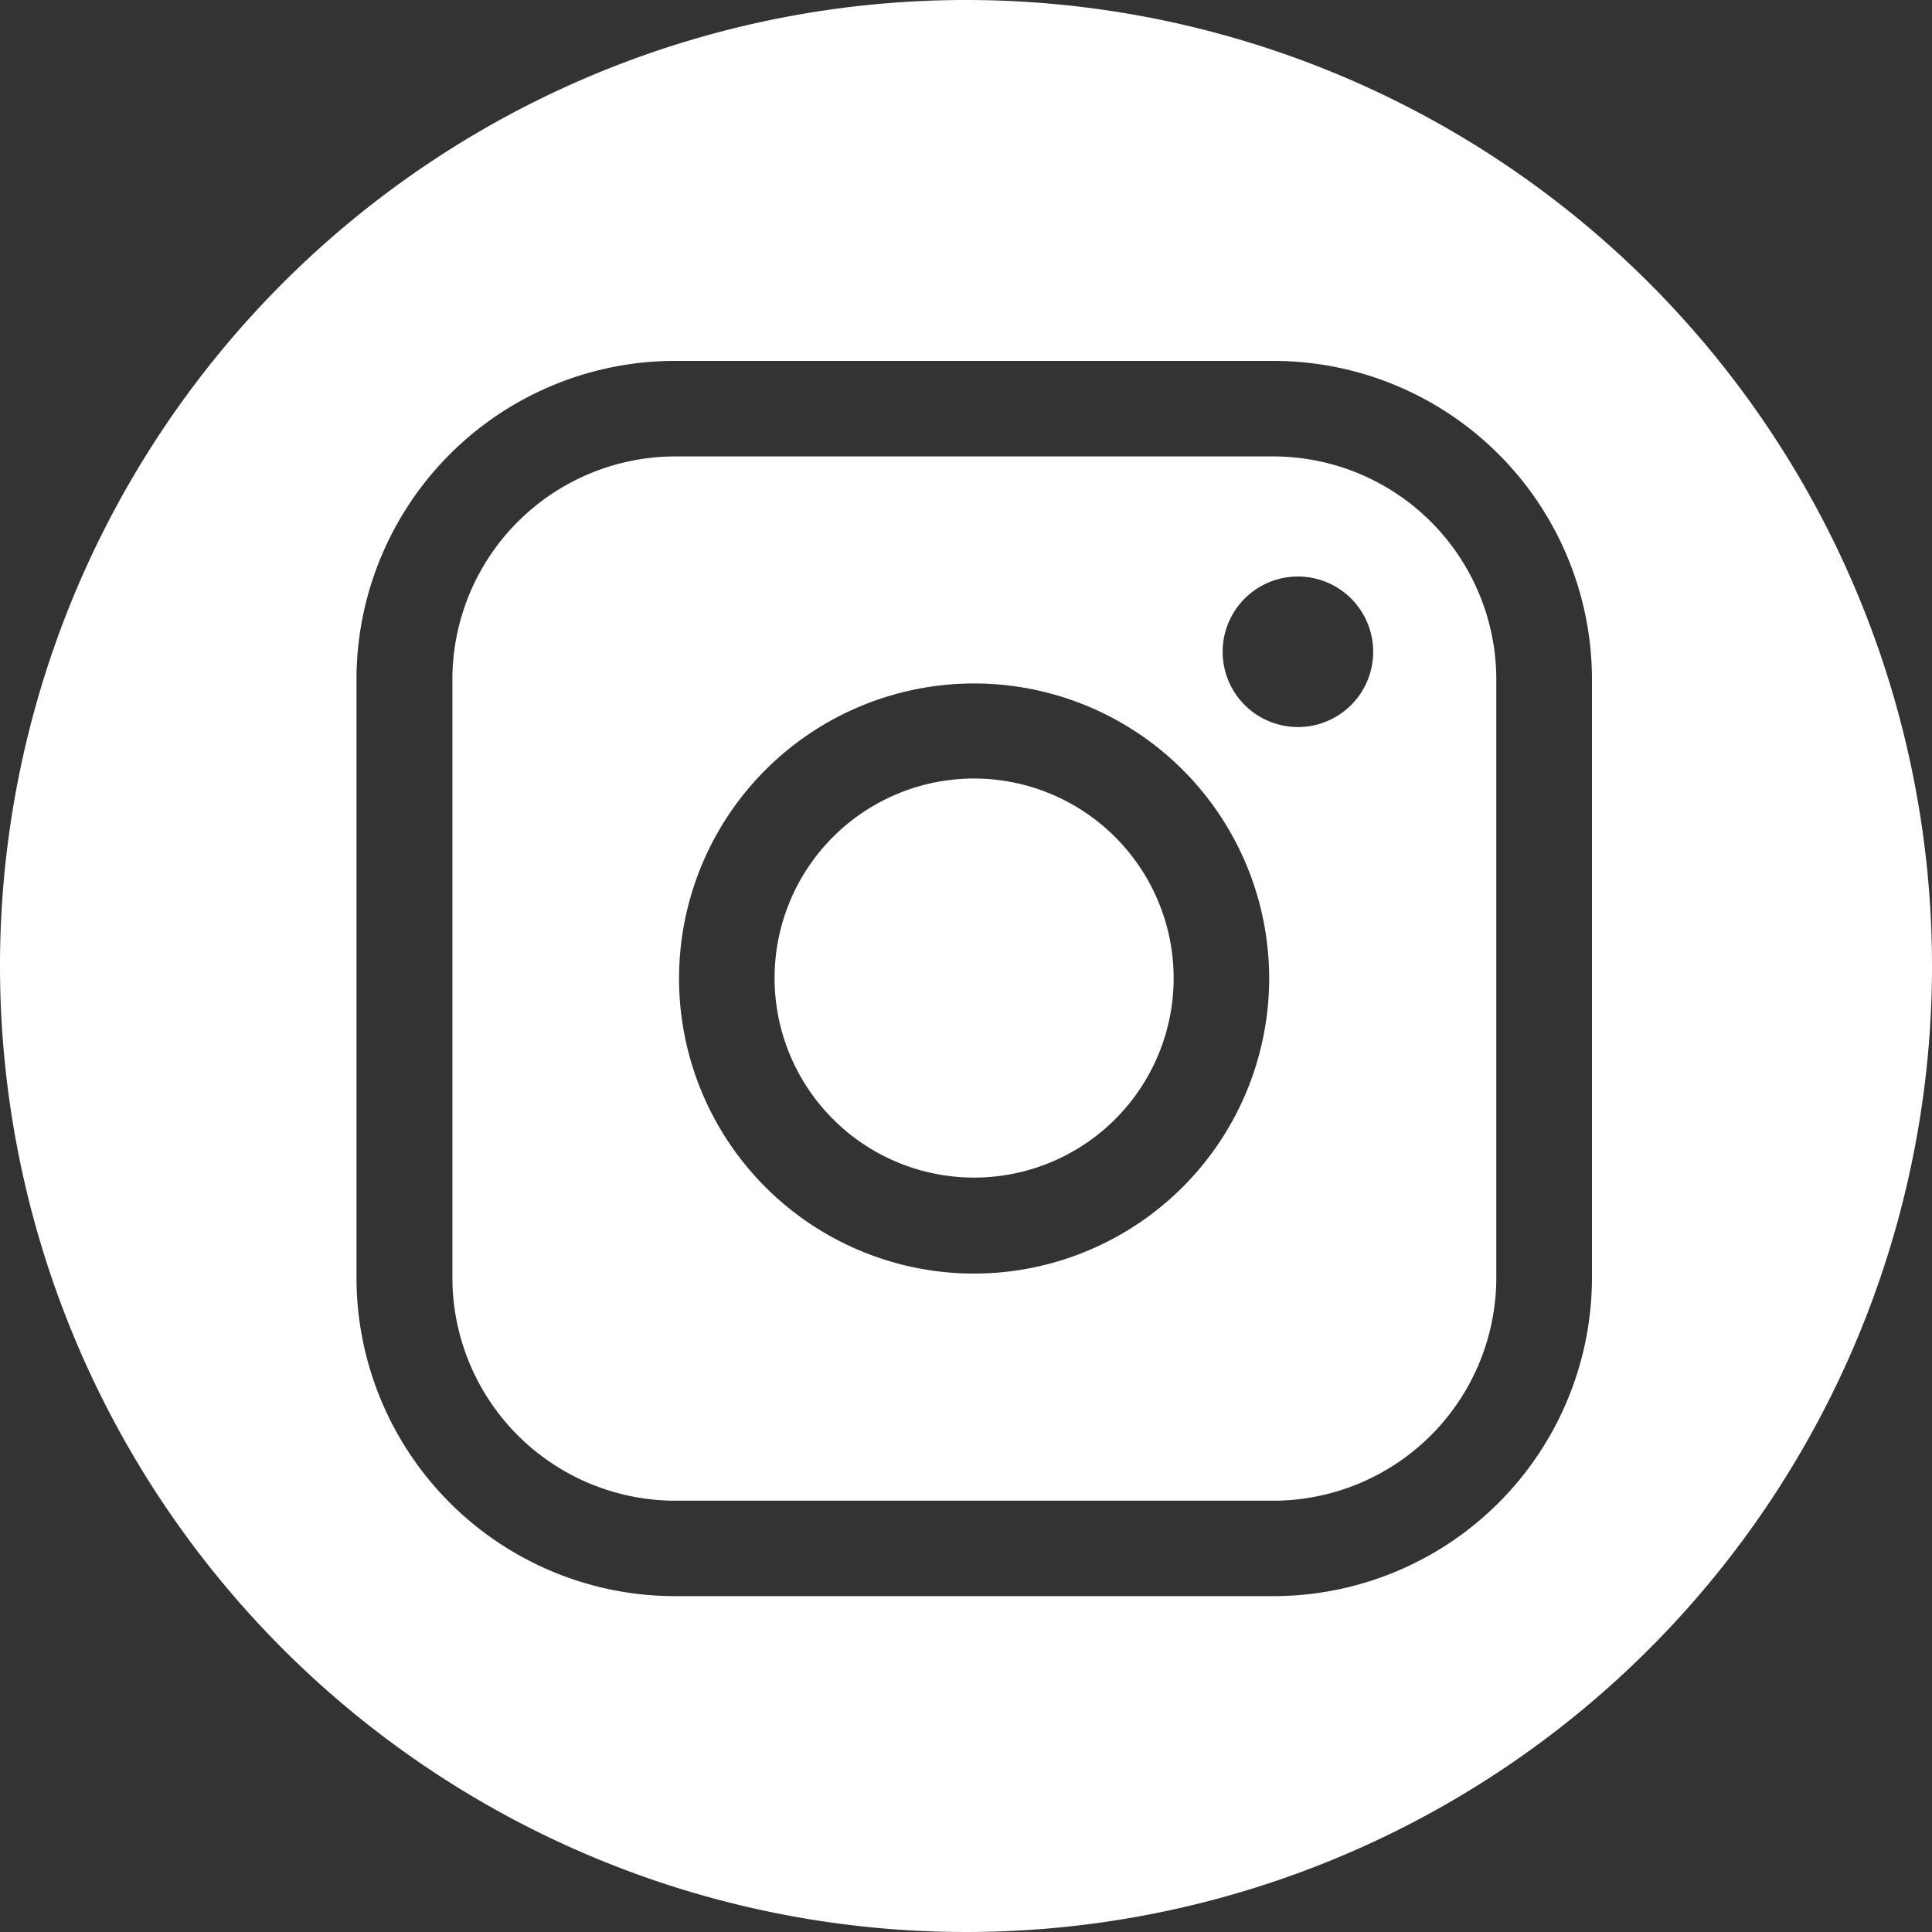
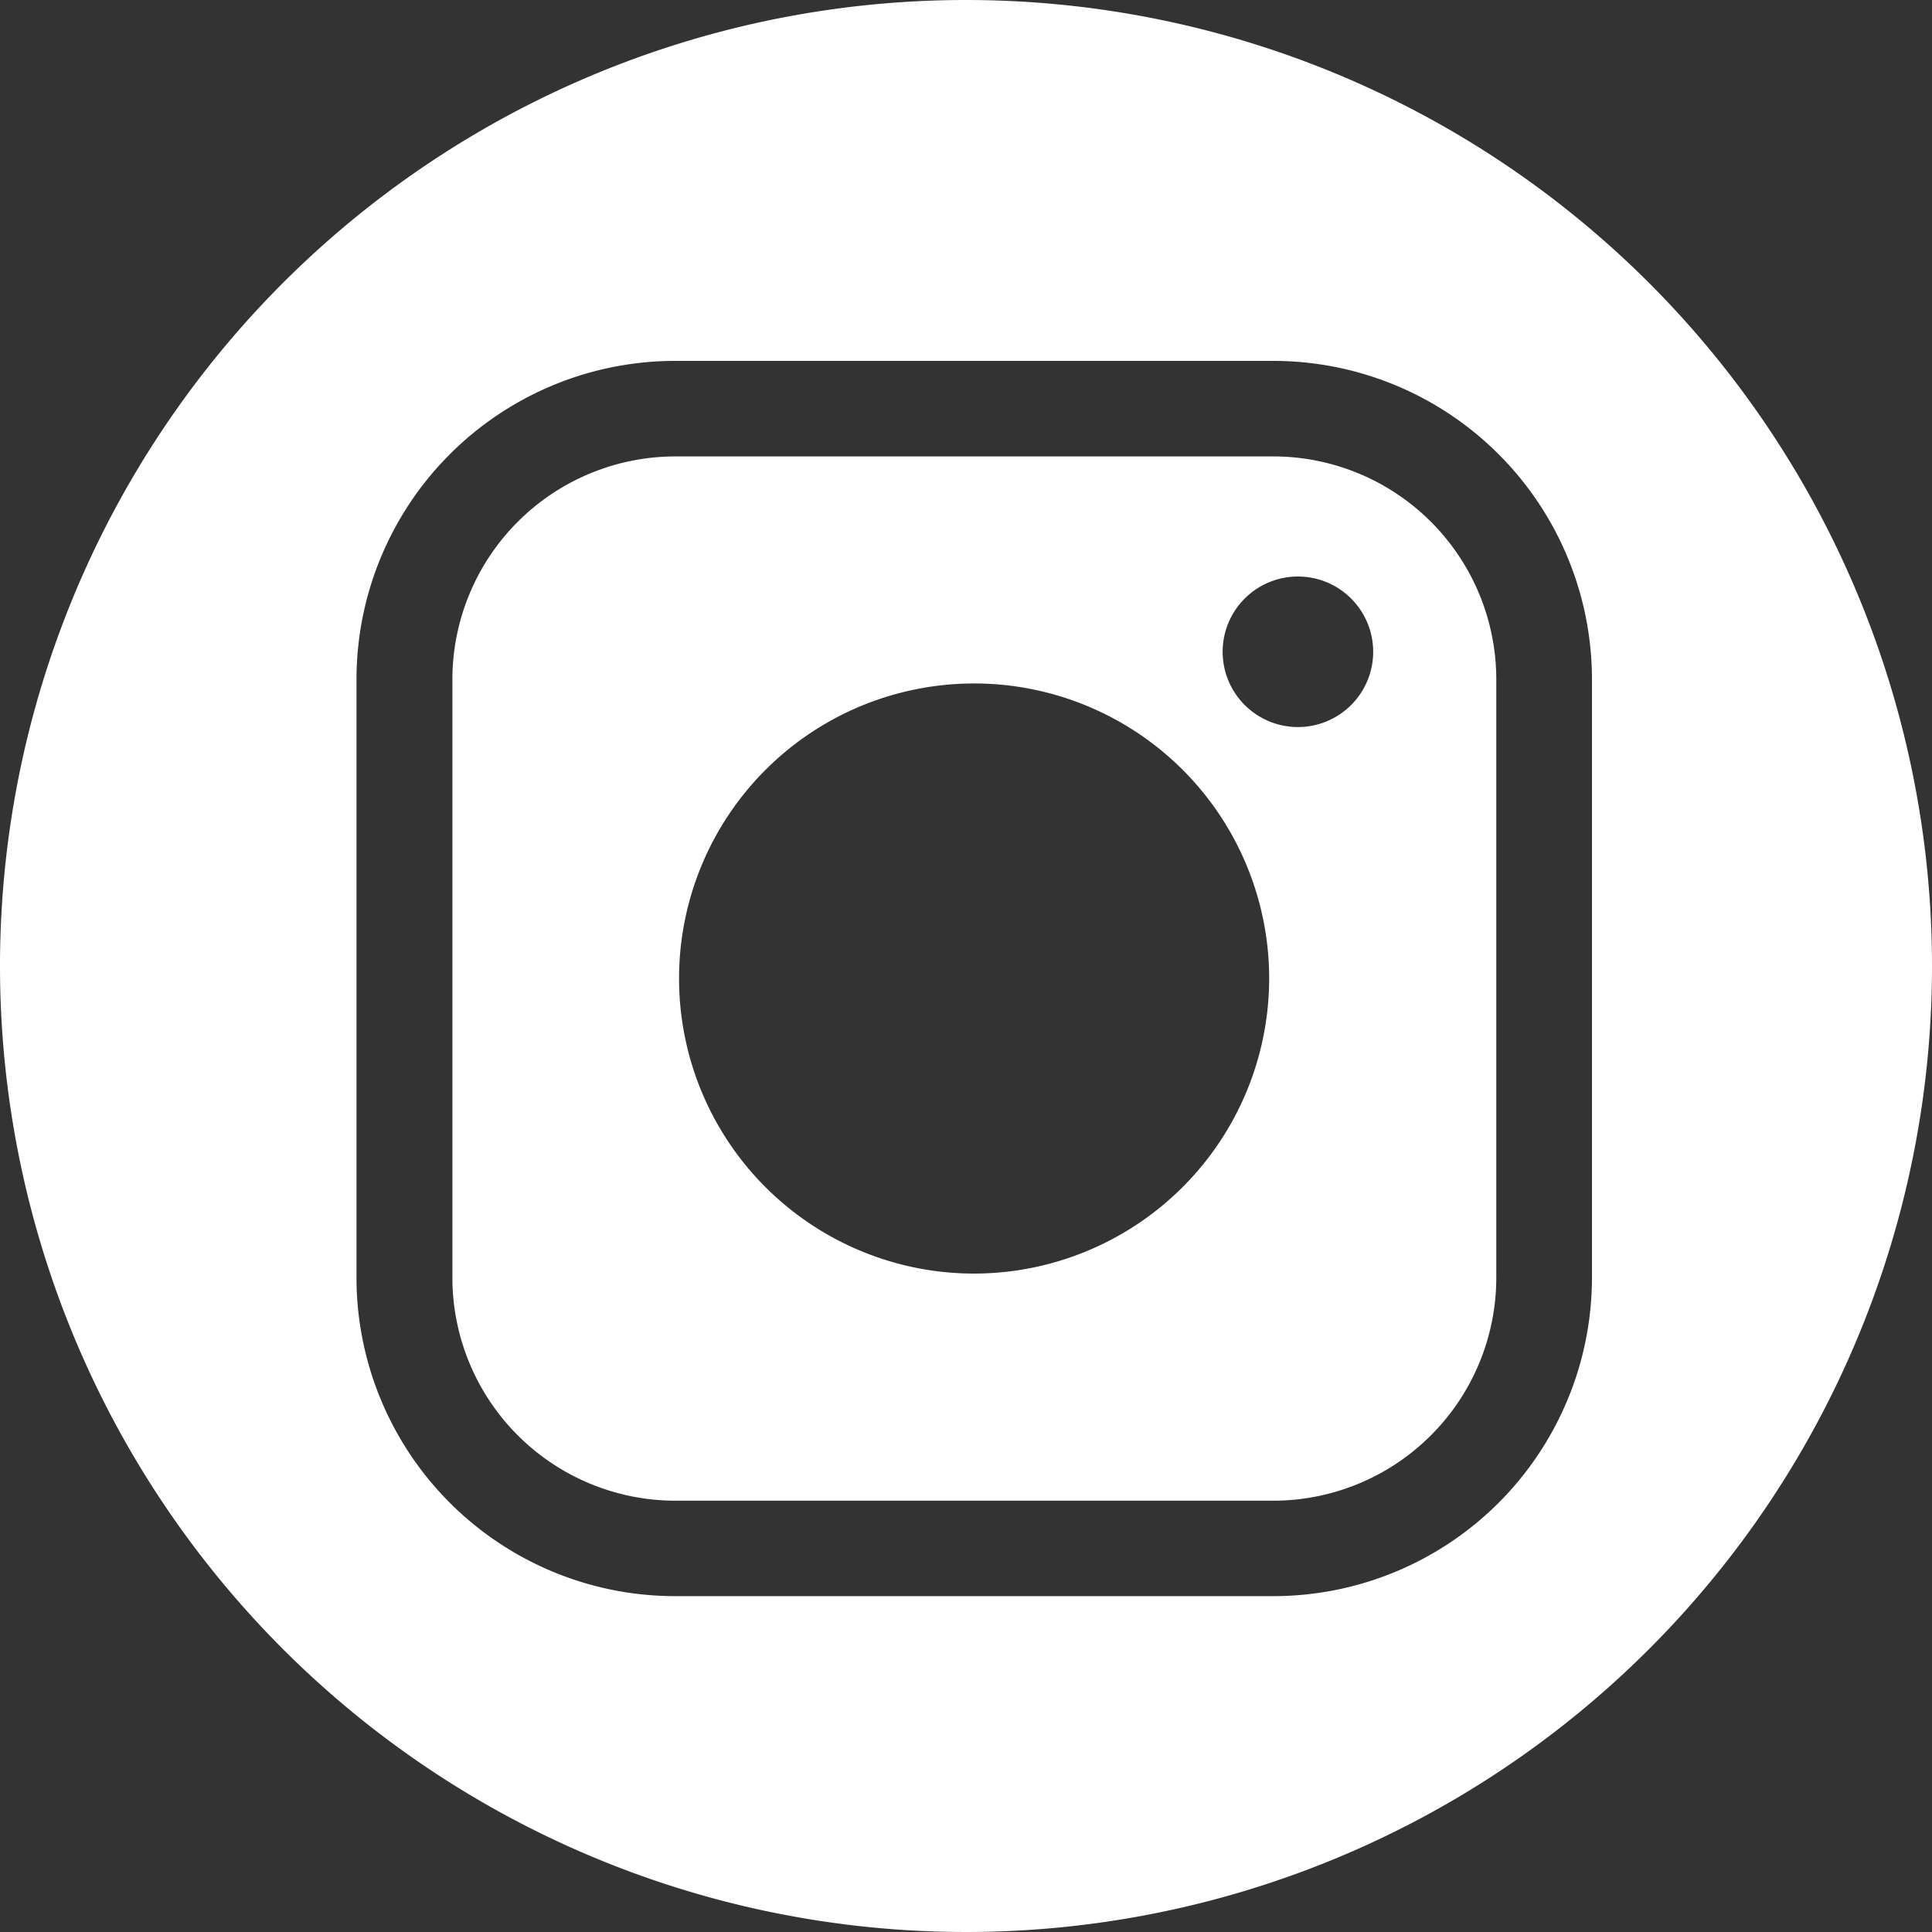
<svg xmlns="http://www.w3.org/2000/svg" width="25" height="25" viewBox="0 0 25 25">
  <rect x="0" y="0" width="25" height="25" fill="#333333" stroke="none" />
  <g id="グループ_185" data-name="グループ 185" transform="translate(-1884 23851)">
    <path id="パス_36" data-name="パス 36" d="M64.94,54.832H57.2a2.888,2.888,0,0,0-2.884,2.884v7.745A2.888,2.888,0,0,0,57.2,68.345H64.94a2.888,2.888,0,0,0,2.884-2.884V57.716a2.888,2.888,0,0,0-2.884-2.884M61.067,65.406a3.818,3.818,0,1,1,3.818-3.818,3.822,3.822,0,0,1-3.818,3.818m4.19-7.072a.974.974,0,1,1,.974-.974.974.974,0,0,1-.974.974" transform="translate(1835.538 -23899.926)" fill="#fff" />
-     <path id="パス_37" data-name="パス 37" d="M95.65,93.59a2.582,2.582,0,1,0,2.582,2.582A2.585,2.585,0,0,0,95.65,93.59" transform="translate(1800.955 -23934.516)" fill="#fff" />
    <path id="パス_38" data-name="パス 38" d="M12.5,0A12.5,12.5,0,1,0,25,12.5,12.5,12.5,0,0,0,12.5,0m8.1,16.534a4.124,4.124,0,0,1-4.12,4.12H8.733a4.124,4.124,0,0,1-4.12-4.12V8.79a4.124,4.124,0,0,1,4.12-4.12h7.745A4.124,4.124,0,0,1,20.6,8.79Z" transform="translate(1884 -23851)" fill="#fff" />
  </g>
</svg>